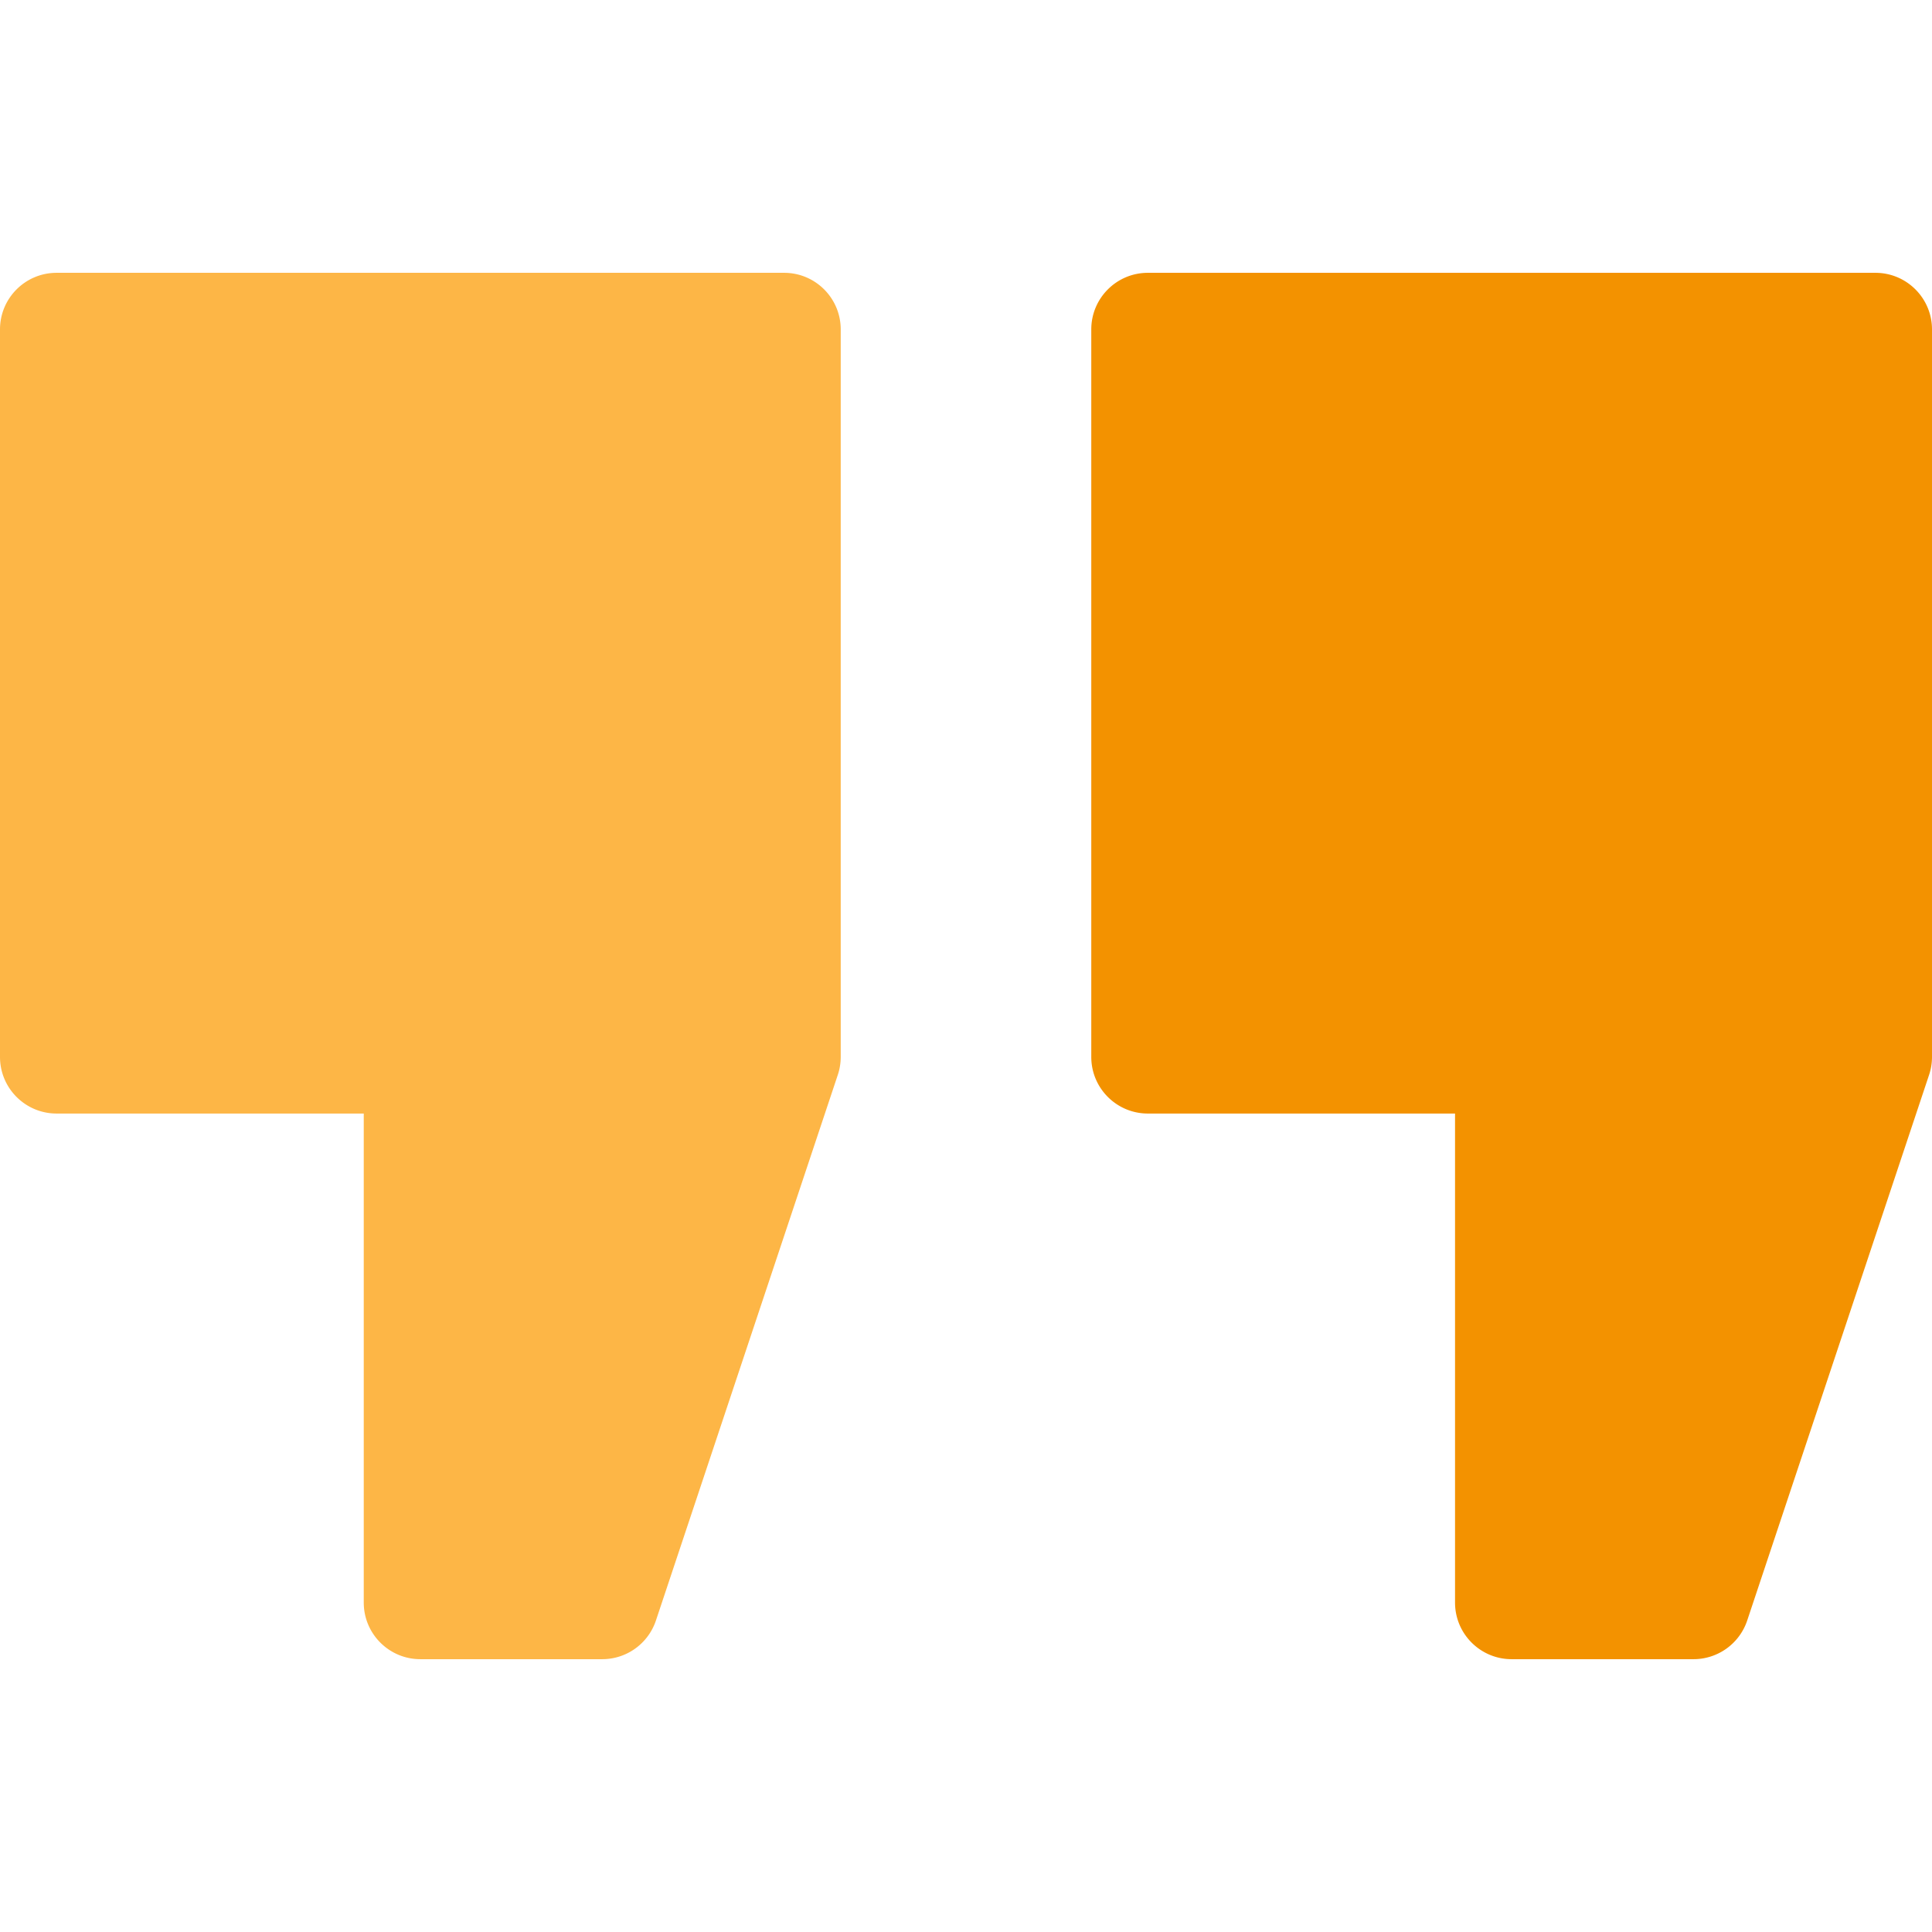
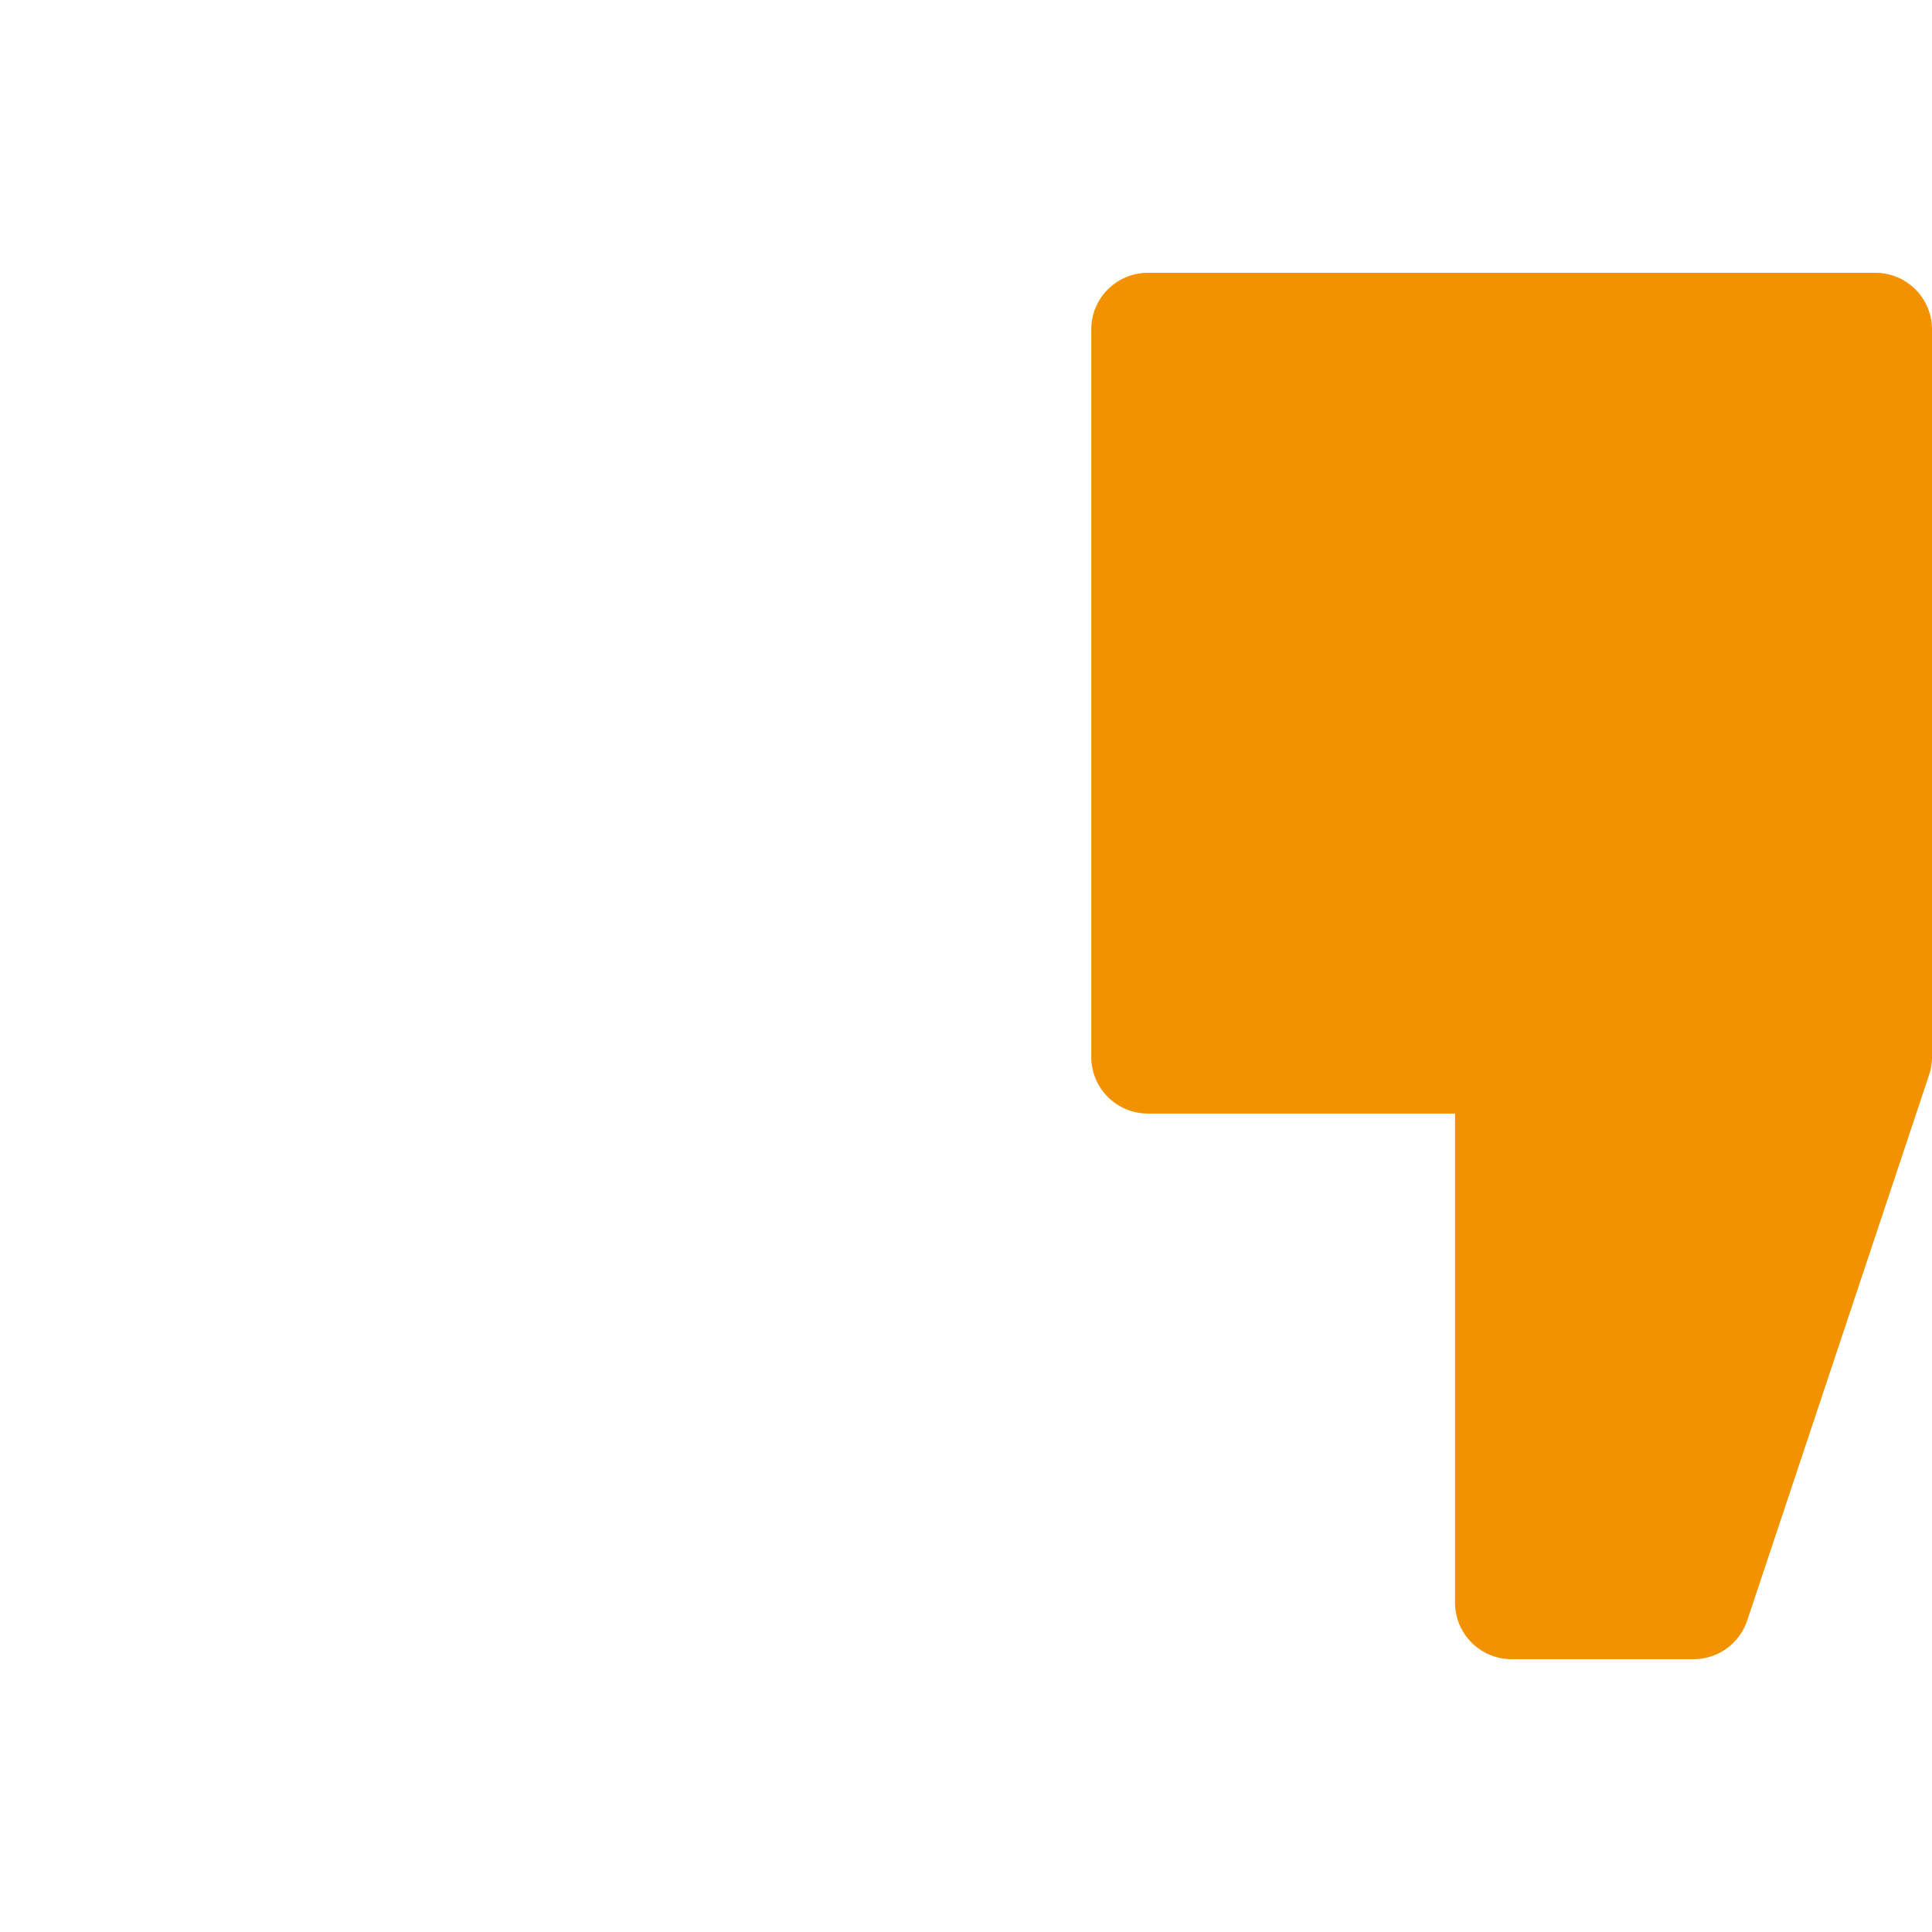
<svg xmlns="http://www.w3.org/2000/svg" version="1.1" width="512" height="512" x="0" y="0" viewBox="0 0 512 512" style="enable-background:new 0 0 512 512" xml:space="preserve" class="">
  <g>
-     <path d="M207.8 72.299H15c-8.284 0-15 6.716-15 15V280.1c0 8.284 6.716 15 15 15h81.399v129.6c0 8.284 6.716 15 15 15H159.6a15 15 0 0 0 14.23-10.257l48.199-144.6c.51-1.529.77-3.131.77-4.743V87.299c.001-8.284-6.715-15-14.999-15z" style="" fill="#fdb646" data-original="#f63a79" opacity="1" class="" />
    <path d="M497 72.299H304.2c-8.284 0-15 6.716-15 15V280.1c0 8.284 6.716 15 15 15h81.4v129.6c0 8.284 6.716 15 15 15h48.2a14.998 14.998 0 0 0 14.229-10.257l48.201-144.6c.51-1.529.77-3.131.77-4.743V87.299c0-8.284-6.716-15-15-15z" style="" fill="#f39200" data-original="#c8366d" class="" opacity="1" />
  </g>
</svg>